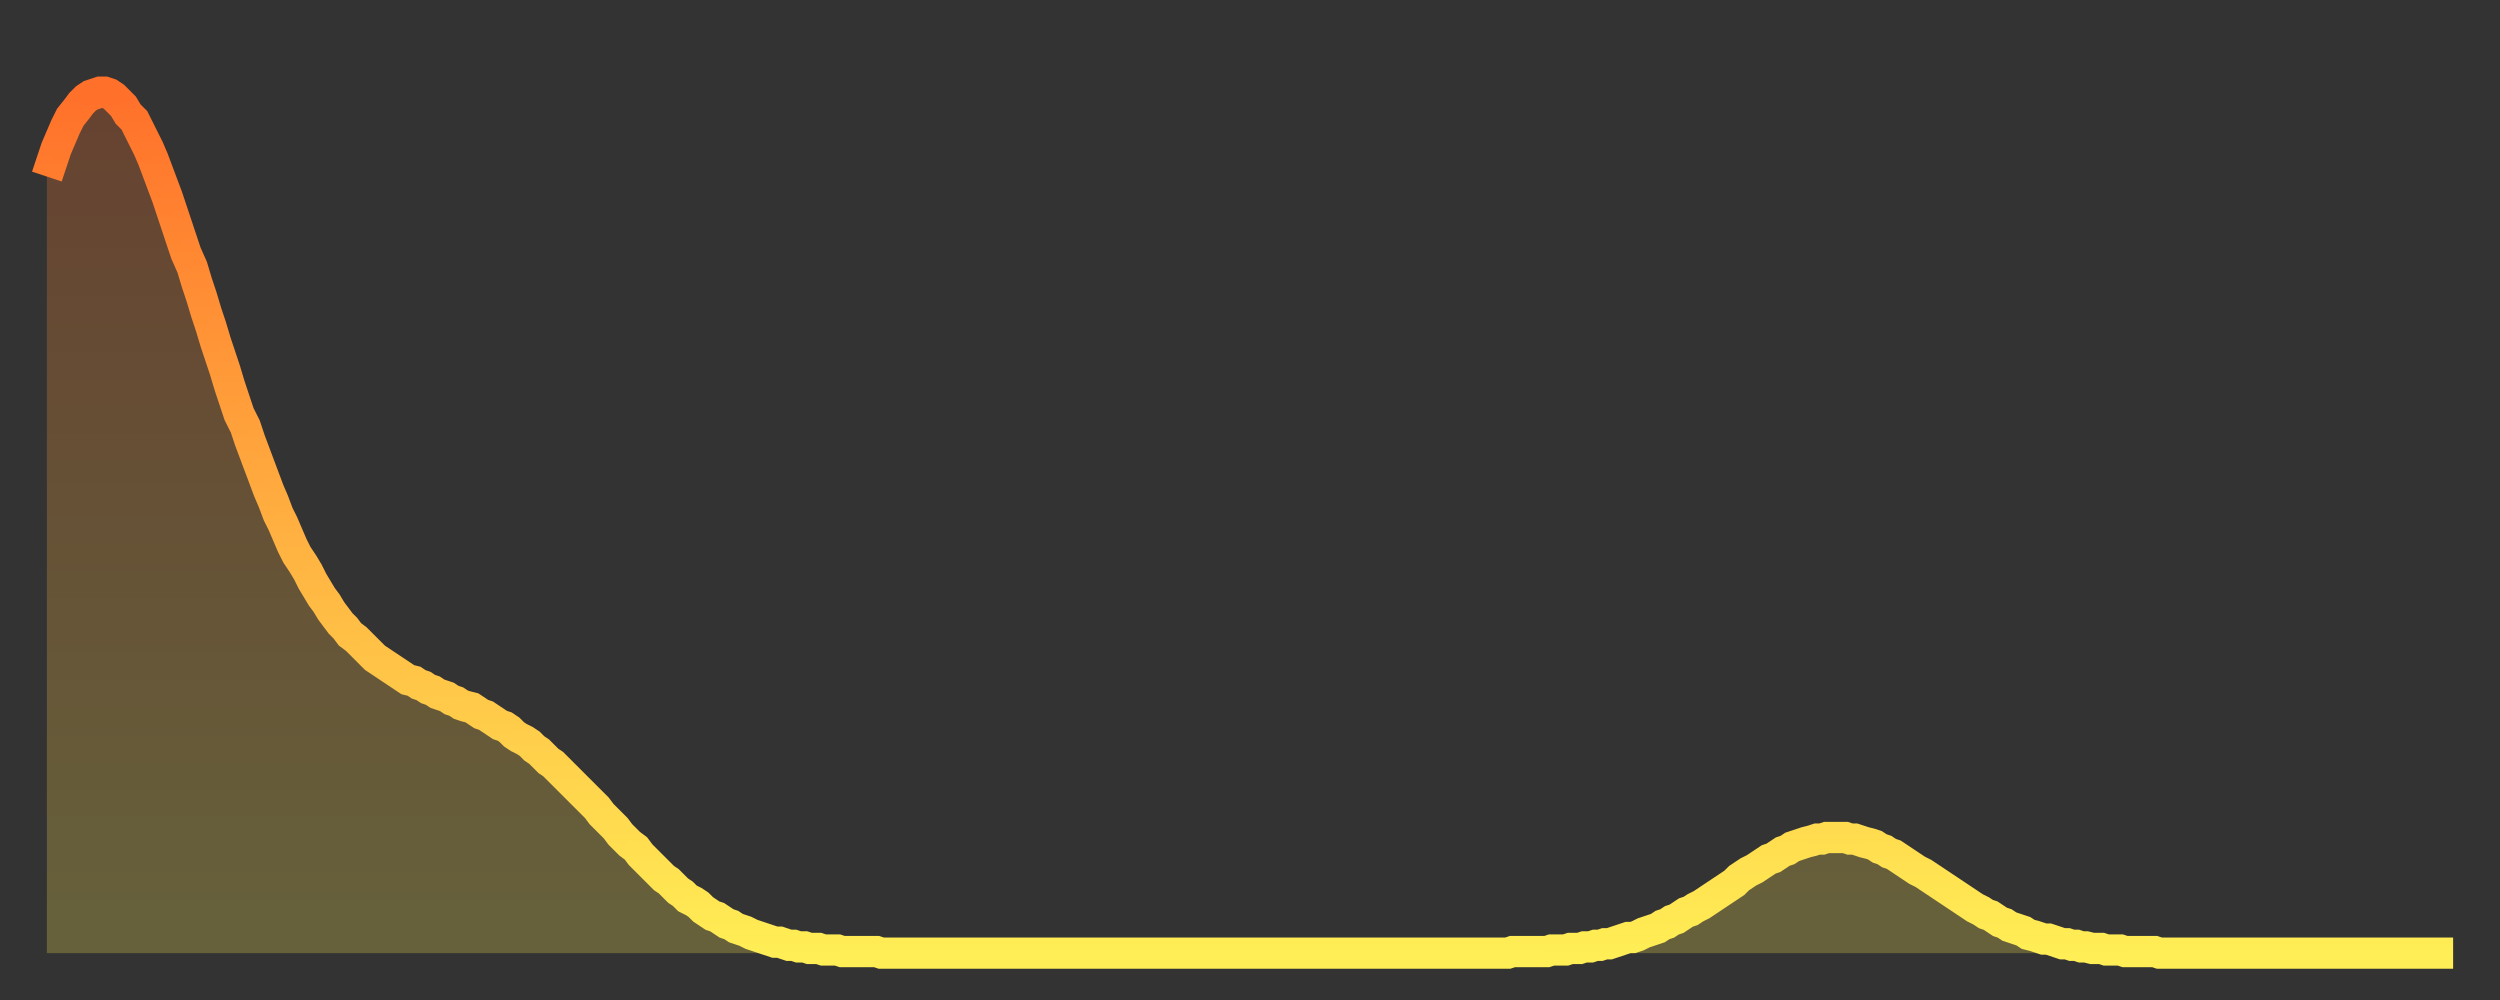
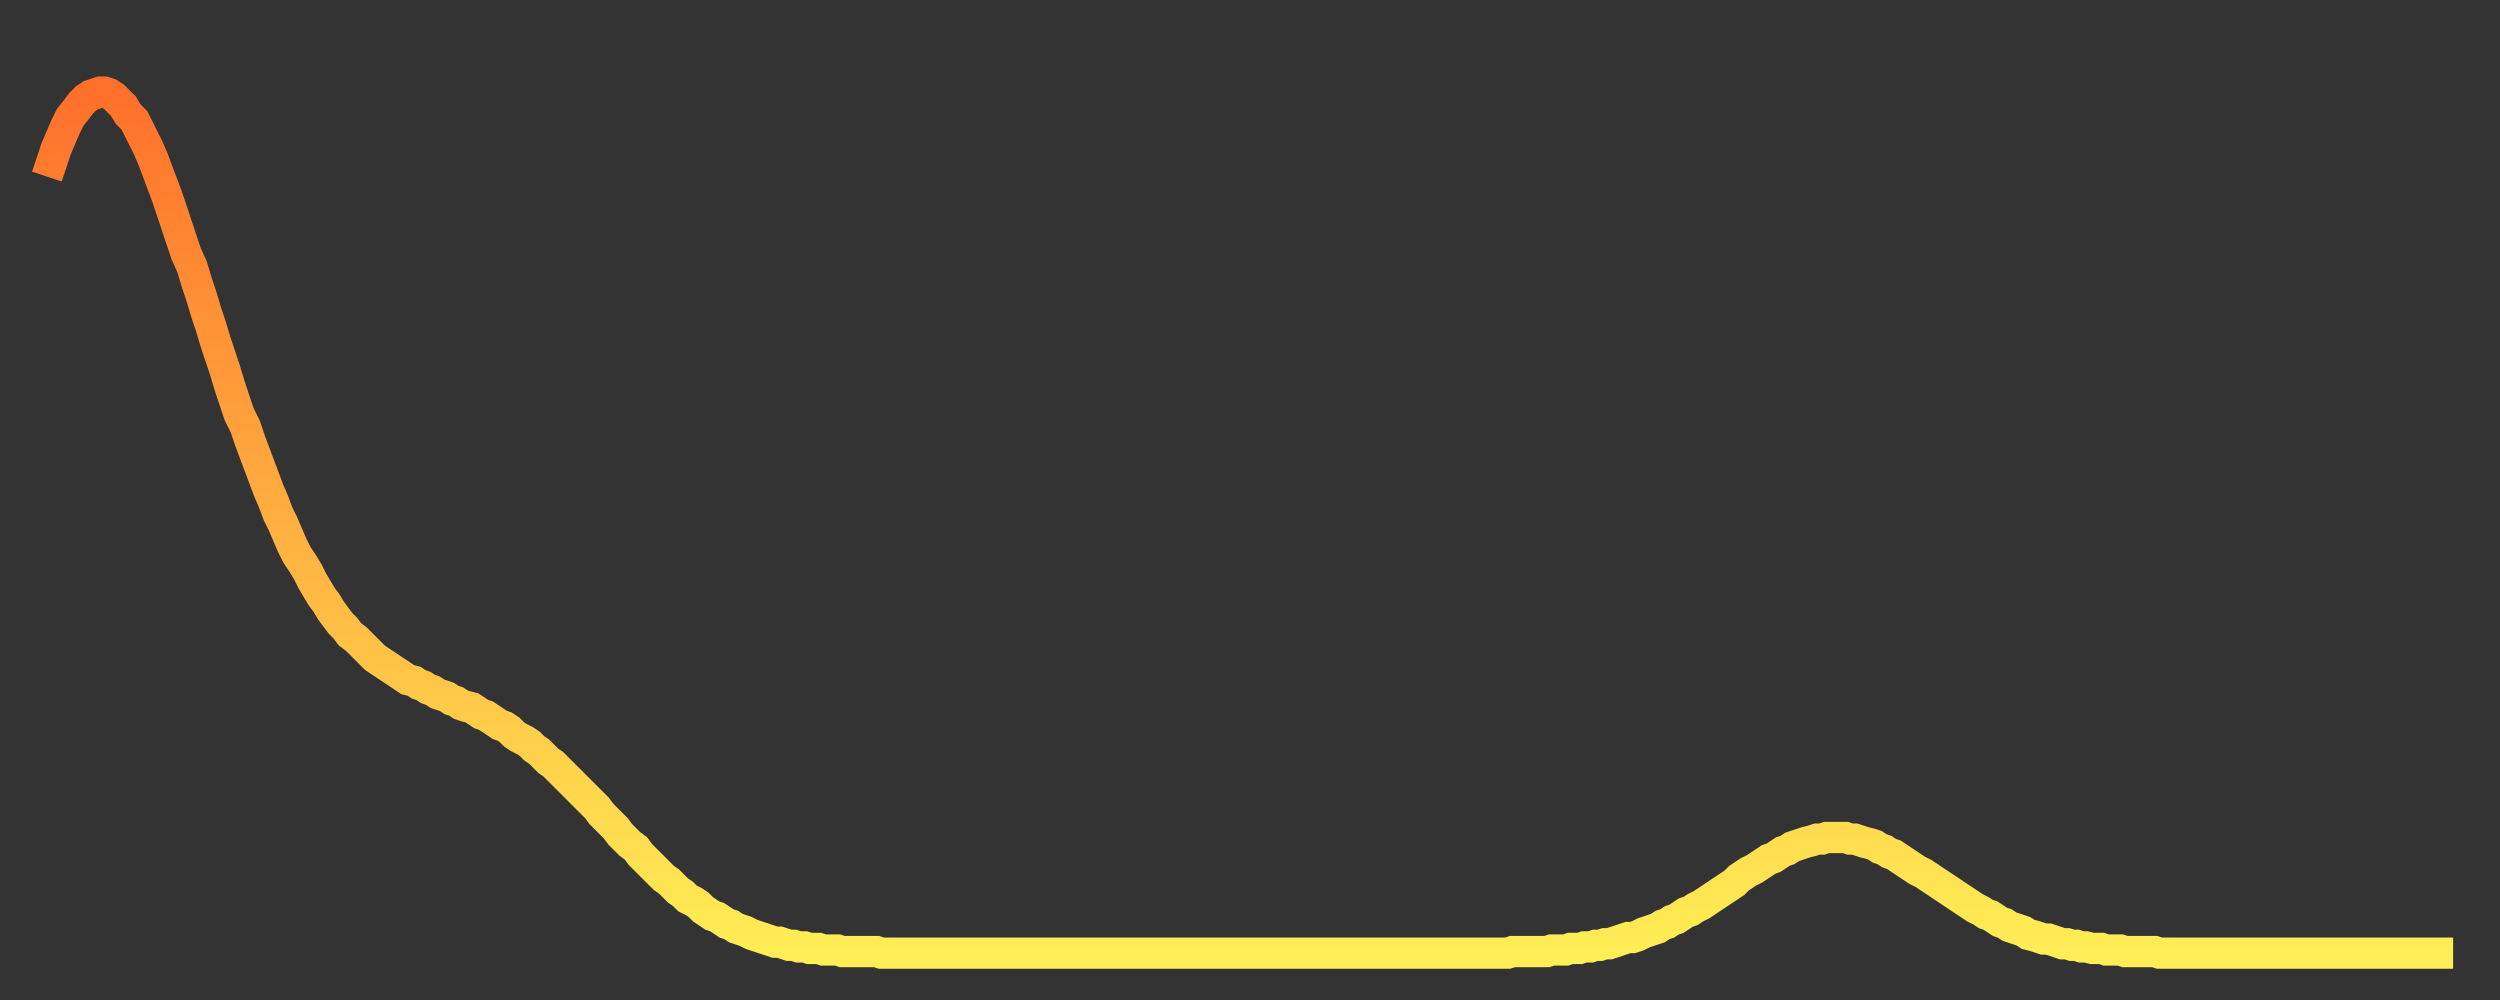
<svg xmlns="http://www.w3.org/2000/svg" baseProfile="full" height="64" version="1.1" width="160">
  <rect width="100%" height="100%" fill="#333333" stroke="none" />
  <defs>
    <linearGradient id="id486860" x1="0" x2="0" y1="0" y2="1">
      <stop offset="0%" stop-color="#ff702a" />
      <stop offset="50%" stop-color="#ffaf40" />
      <stop offset="100%" stop-color="#ffee55" />
    </linearGradient>
  </defs>
  <g transform="translate(3,3)">
    <g>
      <path d="M 0.0 8.3 0.3 7.4 0.6 6.5 0.9 5.8 1.2 5.1 1.5 4.5 1.9 4.0 2.2 3.6 2.5 3.3 2.8 3.1 3.1 3.0 3.4 2.9 3.7 2.9 4.0 3.0 4.3 3.2 4.6 3.5 4.9 3.8 5.2 4.3 5.6 4.7 5.9 5.3 6.2 5.9 6.5 6.5 6.8 7.2 7.1 8.0 7.4 8.8 7.7 9.6 8.0 10.5 8.3 11.4 8.6 12.3 8.9 13.2 9.3 14.1 9.6 15.1 9.9 16.0 10.2 17.0 10.5 17.9 10.8 18.9 11.1 19.8 11.4 20.7 11.7 21.7 12.0 22.6 12.3 23.5 12.7 24.3 13.0 25.2 13.3 26.0 13.6 26.8 13.9 27.6 14.2 28.4 14.5 29.1 14.8 29.9 15.1 30.5 15.4 31.2 15.7 31.9 16.0 32.5 16.4 33.1 16.7 33.6 17.0 34.2 17.3 34.7 17.6 35.2 17.9 35.6 18.2 36.1 18.5 36.5 18.8 36.9 19.1 37.2 19.4 37.6 19.8 37.9 20.1 38.2 20.4 38.5 20.7 38.8 21.0 39.1 21.3 39.3 21.6 39.5 21.9 39.7 22.2 39.9 22.5 40.1 22.8 40.3 23.1 40.5 23.5 40.6 23.8 40.8 24.1 40.9 24.4 41.1 24.7 41.2 25.0 41.4 25.3 41.5 25.6 41.6 25.9 41.8 26.2 41.9 26.5 42.1 26.8 42.2 27.2 42.3 27.5 42.5 27.8 42.7 28.1 42.8 28.4 43.0 28.7 43.2 29.0 43.4 29.3 43.5 29.6 43.7 29.9 44.0 30.2 44.2 30.6 44.4 30.9 44.6 31.2 44.9 31.5 45.1 31.8 45.4 32.1 45.7 32.4 45.9 32.7 46.2 33.0 46.5 33.3 46.8 33.6 47.1 33.9 47.4 34.3 47.8 34.6 48.1 34.9 48.4 35.2 48.7 35.5 49.1 35.8 49.4 36.1 49.7 36.4 50.0 36.7 50.4 37.0 50.7 37.3 51.0 37.7 51.3 38.0 51.7 38.3 52.0 38.6 52.3 38.9 52.6 39.2 52.9 39.5 53.2 39.8 53.4 40.1 53.7 40.4 54.0 40.7 54.2 41.0 54.5 41.4 54.7 41.7 54.9 42.0 55.2 42.3 55.4 42.6 55.6 42.9 55.7 43.2 55.9 43.5 56.1 43.8 56.2 44.1 56.4 44.4 56.5 44.7 56.6 45.1 56.8 45.4 56.9 45.7 57.0 46.0 57.1 46.3 57.2 46.6 57.3 46.9 57.3 47.2 57.4 47.5 57.5 47.8 57.5 48.1 57.6 48.5 57.6 48.8 57.7 49.1 57.7 49.4 57.7 49.7 57.8 50.0 57.8 50.3 57.8 50.6 57.8 50.9 57.9 51.2 57.9 51.5 57.9 51.8 57.9 52.2 57.9 52.5 57.9 52.8 57.9 53.1 57.9 53.4 58.0 53.7 58.0 54.0 58.0 54.3 58.0 54.6 58.0 54.9 58.0 55.2 58.0 55.6 58.0 55.9 58.0 56.2 58.0 56.5 58.0 56.8 58.0 57.1 58.0 57.4 58.0 57.7 58.0 58.0 58.0 58.3 58.0 58.6 58.0 58.9 58.0 59.3 58.0 59.6 58.0 59.9 58.0 60.2 58.0 60.5 58.0 60.8 58.0 61.1 58.0 61.4 58.0 61.7 58.0 62.0 58.0 62.3 58.0 62.6 58.0 63.0 58.0 63.3 58.0 63.6 58.0 63.9 58.0 64.2 58.0 64.5 58.0 64.8 58.0 65.1 58.0 65.4 58.0 65.7 58.0 66.0 58.0 66.4 58.0 66.7 58.0 67.0 58.0 67.3 58.0 67.6 58.0 67.9 58.0 68.2 58.0 68.5 58.0 68.8 58.0 69.1 58.0 69.4 58.0 69.7 58.0 70.1 58.0 70.4 58.0 70.7 58.0 71.0 58.0 71.3 58.0 71.6 58.0 71.9 58.0 72.2 58.0 72.5 58.0 72.8 58.0 73.1 58.0 73.5 58.0 73.8 58.0 74.1 58.0 74.4 58.0 74.7 58.0 75.0 58.0 75.3 58.0 75.6 58.0 75.9 58.0 76.2 58.0 76.5 58.0 76.8 58.0 77.2 58.0 77.5 58.0 77.8 58.0 78.1 58.0 78.4 58.0 78.7 58.0 79.0 58.0 79.3 58.0 79.6 58.0 79.9 58.0 80.2 58.0 80.5 58.0 80.9 58.0 81.2 58.0 81.5 58.0 81.8 58.0 82.1 58.0 82.4 58.0 82.7 58.0 83.0 58.0 83.3 58.0 83.6 58.0 83.9 58.0 84.3 58.0 84.6 58.0 84.9 58.0 85.2 58.0 85.5 58.0 85.8 58.0 86.1 58.0 86.4 58.0 86.7 58.0 87.0 58.0 87.3 58.0 87.6 58.0 88.0 58.0 88.3 58.0 88.6 58.0 88.9 58.0 89.2 58.0 89.5 58.0 89.8 58.0 90.1 58.0 90.4 58.0 90.7 58.0 91.0 58.0 91.4 58.0 91.7 58.0 92.0 58.0 92.3 58.0 92.6 58.0 92.9 58.0 93.2 58.0 93.5 58.0 93.8 57.9 94.1 57.9 94.4 57.9 94.7 57.9 95.1 57.9 95.4 57.9 95.7 57.9 96.0 57.9 96.3 57.8 96.6 57.8 96.9 57.8 97.2 57.8 97.5 57.7 97.8 57.7 98.1 57.7 98.4 57.6 98.8 57.6 99.1 57.5 99.4 57.5 99.7 57.4 100.0 57.4 100.3 57.3 100.6 57.2 100.9 57.1 101.2 57.0 101.5 57.0 101.8 56.9 102.2 56.7 102.5 56.6 102.8 56.5 103.1 56.4 103.4 56.2 103.7 56.1 104.0 55.9 104.3 55.8 104.6 55.6 104.9 55.4 105.2 55.3 105.5 55.1 105.9 54.9 106.2 54.7 106.5 54.5 106.8 54.3 107.1 54.1 107.4 53.9 107.7 53.7 108.0 53.5 108.3 53.2 108.6 53.0 108.9 52.8 109.3 52.6 109.6 52.4 109.9 52.2 110.2 52.0 110.5 51.9 110.8 51.7 111.1 51.5 111.4 51.4 111.7 51.2 112.0 51.1 112.3 51.0 112.6 50.9 113.0 50.8 113.3 50.7 113.6 50.7 113.9 50.6 114.2 50.6 114.5 50.6 114.8 50.6 115.1 50.6 115.4 50.7 115.7 50.7 116.0 50.8 116.3 50.9 116.7 51.0 117.0 51.1 117.3 51.3 117.6 51.4 117.9 51.6 118.2 51.7 118.5 51.9 118.8 52.1 119.1 52.3 119.4 52.5 119.7 52.7 120.1 52.9 120.4 53.1 120.7 53.3 121.0 53.5 121.3 53.7 121.6 53.9 121.9 54.1 122.2 54.3 122.5 54.5 122.8 54.7 123.1 54.9 123.4 55.1 123.8 55.3 124.1 55.5 124.4 55.6 124.7 55.8 125.0 56.0 125.3 56.1 125.6 56.3 125.9 56.4 126.2 56.5 126.5 56.6 126.8 56.8 127.2 56.9 127.5 57.0 127.8 57.1 128.1 57.1 128.4 57.2 128.7 57.3 129.0 57.4 129.3 57.4 129.6 57.5 129.9 57.5 130.2 57.6 130.5 57.6 130.9 57.7 131.2 57.7 131.5 57.7 131.8 57.8 132.1 57.8 132.4 57.8 132.7 57.8 133.0 57.9 133.3 57.9 133.6 57.9 133.9 57.9 134.2 57.9 134.6 57.9 134.9 57.9 135.2 58.0 135.5 58.0 135.8 58.0 136.1 58.0 136.4 58.0 136.7 58.0 137.0 58.0 137.3 58.0 137.6 58.0 138.0 58.0 138.3 58.0 138.6 58.0 138.9 58.0 139.2 58.0 139.5 58.0 139.8 58.0 140.1 58.0 140.4 58.0 140.7 58.0 141.0 58.0 141.3 58.0 141.7 58.0 142.0 58.0 142.3 58.0 142.6 58.0 142.9 58.0 143.2 58.0 143.5 58.0 143.8 58.0 144.1 58.0 144.4 58.0 144.7 58.0 145.1 58.0 145.4 58.0 145.7 58.0 146.0 58.0 146.3 58.0 146.6 58.0 146.9 58.0 147.2 58.0 147.5 58.0 147.8 58.0 148.1 58.0 148.4 58.0 148.8 58.0 149.1 58.0 149.4 58.0 149.7 58.0 150.0 58.0 150.3 58.0 150.6 58.0 150.9 58.0 151.2 58.0 151.5 58.0 151.8 58.0 152.1 58.0 152.5 58.0 152.8 58.0 153.1 58.0 153.4 58.0 153.7 58.0 154.0 58.0" fill="none" id="graph-curve" opacity="1" stroke="url(#id486860)" stroke-width="2" />
-       <path d="M 0 58 L 0.0 8.3 0.3 7.4 0.6 6.5 0.9 5.8 1.2 5.1 1.5 4.5 1.9 4.0 2.2 3.6 2.5 3.3 2.8 3.1 3.1 3.0 3.4 2.9 3.7 2.9 4.0 3.0 4.3 3.2 4.6 3.5 4.9 3.8 5.2 4.3 5.6 4.7 5.9 5.3 6.2 5.9 6.5 6.5 6.8 7.2 7.1 8.0 7.4 8.8 7.7 9.6 8.0 10.5 8.3 11.4 8.6 12.3 8.9 13.2 9.3 14.1 9.6 15.1 9.9 16.0 10.2 17.0 10.5 17.9 10.8 18.9 11.1 19.8 11.4 20.7 11.7 21.7 12.0 22.6 12.3 23.5 12.7 24.3 13.0 25.2 13.3 26.0 13.6 26.8 13.9 27.6 14.2 28.4 14.5 29.1 14.8 29.9 15.1 30.5 15.4 31.2 15.7 31.9 16.0 32.5 16.4 33.1 16.7 33.6 17.0 34.2 17.3 34.7 17.6 35.2 17.9 35.6 18.2 36.1 18.5 36.5 18.8 36.9 19.1 37.2 19.4 37.6 19.8 37.9 20.1 38.2 20.4 38.5 20.7 38.8 21.0 39.1 21.3 39.3 21.6 39.5 21.9 39.7 22.2 39.9 22.5 40.1 22.8 40.3 23.1 40.5 23.5 40.6 23.8 40.8 24.1 40.9 24.4 41.1 24.7 41.2 25.0 41.4 25.3 41.5 25.6 41.6 25.9 41.8 26.2 41.9 26.5 42.1 26.8 42.2 27.2 42.3 27.5 42.5 27.8 42.7 28.1 42.8 28.4 43.0 28.7 43.2 29.0 43.4 29.3 43.5 29.6 43.7 29.9 44.0 30.2 44.2 30.6 44.4 30.9 44.6 31.2 44.9 31.5 45.1 31.8 45.4 32.1 45.7 32.4 45.9 32.7 46.2 33.0 46.5 33.3 46.8 33.6 47.1 33.9 47.4 34.3 47.8 34.6 48.1 34.9 48.4 35.2 48.7 35.5 49.1 35.8 49.4 36.1 49.7 36.4 50.0 36.7 50.4 37.0 50.7 37.3 51.0 37.7 51.3 38.0 51.7 38.3 52.0 38.6 52.3 38.9 52.6 39.2 52.9 39.5 53.2 39.8 53.4 40.1 53.7 40.4 54.0 40.7 54.2 41.0 54.5 41.4 54.7 41.7 54.9 42.0 55.2 42.3 55.4 42.6 55.6 42.9 55.7 43.2 55.9 43.5 56.1 43.8 56.2 44.1 56.4 44.4 56.5 44.7 56.6 45.1 56.8 45.4 56.9 45.7 57.0 46.0 57.1 46.3 57.2 46.6 57.3 46.9 57.3 47.2 57.4 47.5 57.5 47.8 57.5 48.1 57.6 48.5 57.6 48.8 57.7 49.1 57.7 49.4 57.7 49.7 57.8 50.0 57.8 50.3 57.8 50.6 57.8 50.9 57.9 51.2 57.9 51.5 57.9 51.8 57.9 52.2 57.9 52.5 57.9 52.8 57.9 53.1 57.9 53.4 58.0 53.7 58.0 54.0 58.0 54.3 58.0 54.6 58.0 54.9 58.0 55.2 58.0 55.6 58.0 55.9 58.0 56.2 58.0 56.5 58.0 56.8 58.0 57.1 58.0 57.4 58.0 57.7 58.0 58.0 58.0 58.3 58.0 58.6 58.0 58.9 58.0 59.3 58.0 59.6 58.0 59.9 58.0 60.2 58.0 60.5 58.0 60.8 58.0 61.1 58.0 61.4 58.0 61.7 58.0 62.0 58.0 62.3 58.0 62.6 58.0 63.0 58.0 63.3 58.0 63.6 58.0 63.9 58.0 64.2 58.0 64.5 58.0 64.8 58.0 65.1 58.0 65.4 58.0 65.7 58.0 66.0 58.0 66.4 58.0 66.7 58.0 67.0 58.0 67.3 58.0 67.6 58.0 67.9 58.0 68.2 58.0 68.5 58.0 68.8 58.0 69.1 58.0 69.4 58.0 69.7 58.0 70.1 58.0 70.4 58.0 70.7 58.0 71.0 58.0 71.3 58.0 71.6 58.0 71.9 58.0 72.2 58.0 72.5 58.0 72.8 58.0 73.1 58.0 73.5 58.0 73.8 58.0 74.1 58.0 74.4 58.0 74.7 58.0 75.0 58.0 75.3 58.0 75.6 58.0 75.9 58.0 76.2 58.0 76.5 58.0 76.8 58.0 77.2 58.0 77.5 58.0 77.8 58.0 78.1 58.0 78.4 58.0 78.7 58.0 79.0 58.0 79.3 58.0 79.6 58.0 79.9 58.0 80.2 58.0 80.5 58.0 80.9 58.0 81.2 58.0 81.5 58.0 81.8 58.0 82.1 58.0 82.4 58.0 82.7 58.0 83.0 58.0 83.3 58.0 83.6 58.0 83.9 58.0 84.3 58.0 84.6 58.0 84.9 58.0 85.2 58.0 85.5 58.0 85.8 58.0 86.1 58.0 86.4 58.0 86.7 58.0 87.0 58.0 87.3 58.0 87.6 58.0 88.0 58.0 88.3 58.0 88.6 58.0 88.9 58.0 89.2 58.0 89.5 58.0 89.8 58.0 90.1 58.0 90.4 58.0 90.7 58.0 91.0 58.0 91.4 58.0 91.7 58.0 92.0 58.0 92.3 58.0 92.6 58.0 92.9 58.0 93.2 58.0 93.5 58.0 93.8 57.9 94.1 57.9 94.4 57.9 94.7 57.9 95.1 57.9 95.4 57.9 95.7 57.9 96.0 57.9 96.3 57.8 96.6 57.8 96.9 57.8 97.2 57.8 97.5 57.7 97.8 57.7 98.1 57.7 98.4 57.6 98.8 57.6 99.1 57.5 99.4 57.5 99.7 57.4 100.0 57.4 100.3 57.3 100.6 57.2 100.9 57.1 101.2 57.0 101.5 57.0 101.8 56.9 102.2 56.7 102.5 56.6 102.8 56.5 103.1 56.4 103.4 56.2 103.7 56.1 104.0 55.9 104.3 55.8 104.6 55.6 104.9 55.4 105.2 55.3 105.5 55.1 105.9 54.9 106.2 54.7 106.5 54.5 106.8 54.3 107.1 54.1 107.4 53.9 107.7 53.7 108.0 53.5 108.3 53.2 108.6 53.0 108.9 52.8 109.3 52.6 109.6 52.4 109.9 52.2 110.2 52.0 110.5 51.9 110.8 51.7 111.1 51.5 111.4 51.4 111.7 51.2 112.0 51.1 112.3 51.0 112.6 50.9 113.0 50.8 113.3 50.7 113.6 50.7 113.9 50.6 114.2 50.6 114.5 50.6 114.8 50.6 115.1 50.6 115.4 50.7 115.7 50.7 116.0 50.8 116.3 50.9 116.7 51.0 117.0 51.1 117.3 51.3 117.6 51.4 117.9 51.6 118.2 51.7 118.5 51.9 118.8 52.1 119.1 52.3 119.4 52.5 119.7 52.7 120.1 52.9 120.4 53.1 120.7 53.3 121.0 53.5 121.3 53.7 121.6 53.9 121.9 54.1 122.2 54.3 122.5 54.5 122.8 54.7 123.1 54.9 123.4 55.1 123.8 55.3 124.1 55.5 124.4 55.6 124.7 55.8 125.0 56.0 125.3 56.1 125.6 56.3 125.9 56.4 126.2 56.5 126.5 56.6 126.8 56.8 127.2 56.9 127.5 57.0 127.8 57.1 128.1 57.1 128.4 57.2 128.7 57.3 129.0 57.4 129.3 57.4 129.6 57.5 129.9 57.5 130.2 57.6 130.5 57.6 130.9 57.7 131.2 57.7 131.5 57.7 131.8 57.8 132.1 57.8 132.4 57.8 132.7 57.8 133.0 57.9 133.3 57.9 133.6 57.9 133.9 57.9 134.2 57.9 134.6 57.9 134.9 57.9 135.2 58.0 135.5 58.0 135.8 58.0 136.1 58.0 136.4 58.0 136.7 58.0 137.0 58.0 137.3 58.0 137.6 58.0 138.0 58.0 138.3 58.0 138.6 58.0 138.9 58.0 139.2 58.0 139.5 58.0 139.8 58.0 140.1 58.0 140.4 58.0 140.7 58.0 141.0 58.0 141.3 58.0 141.7 58.0 142.0 58.0 142.3 58.0 142.6 58.0 142.9 58.0 143.2 58.0 143.5 58.0 143.8 58.0 144.1 58.0 144.4 58.0 144.7 58.0 145.1 58.0 145.4 58.0 145.7 58.0 146.0 58.0 146.3 58.0 146.6 58.0 146.9 58.0 147.2 58.0 147.5 58.0 147.8 58.0 148.1 58.0 148.4 58.0 148.8 58.0 149.1 58.0 149.4 58.0 149.7 58.0 150.0 58.0 150.3 58.0 150.6 58.0 150.9 58.0 151.2 58.0 151.5 58.0 151.8 58.0 152.1 58.0 152.5 58.0 152.8 58.0 153.1 58.0 153.4 58.0 153.7 58.0 154.0 58.0 154 58" fill="url(#id486860)" fill-opacity=".25" id="graph-shadow" />
    </g>
  </g>
</svg>